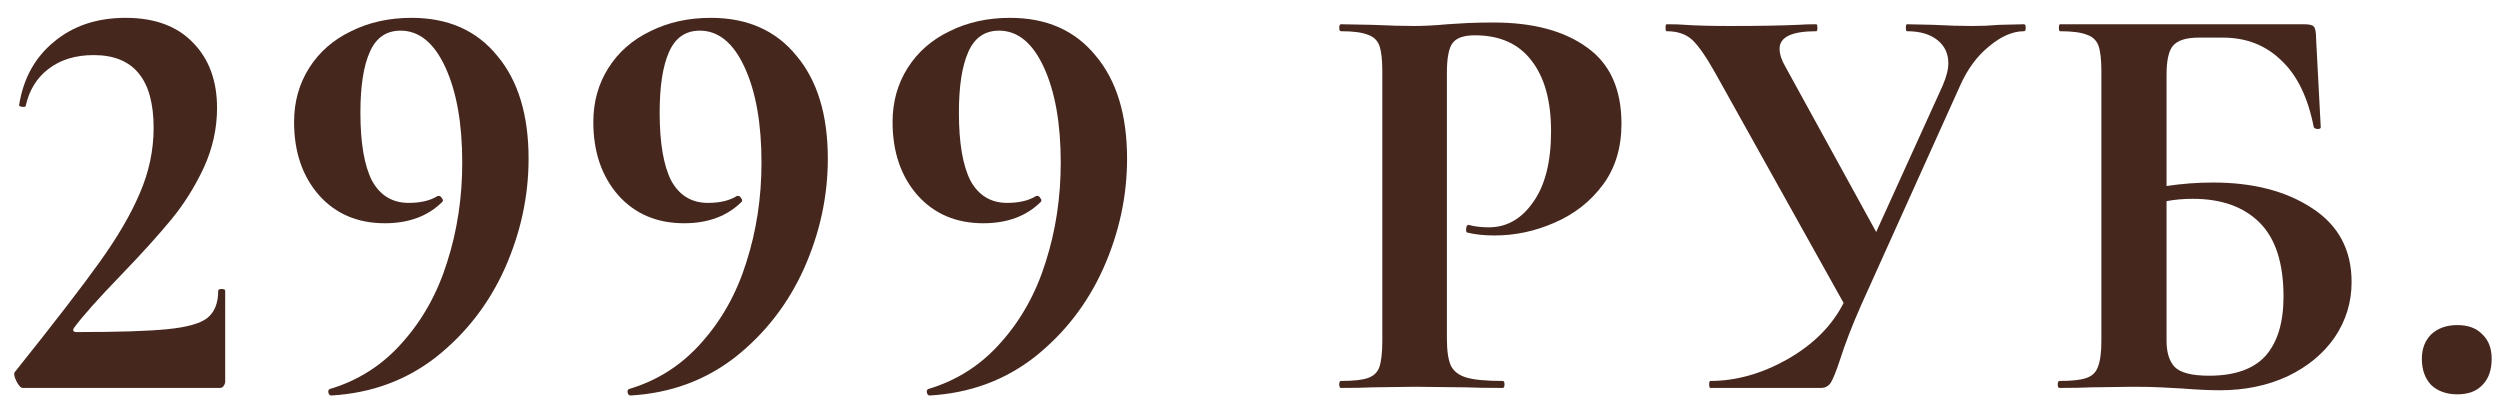
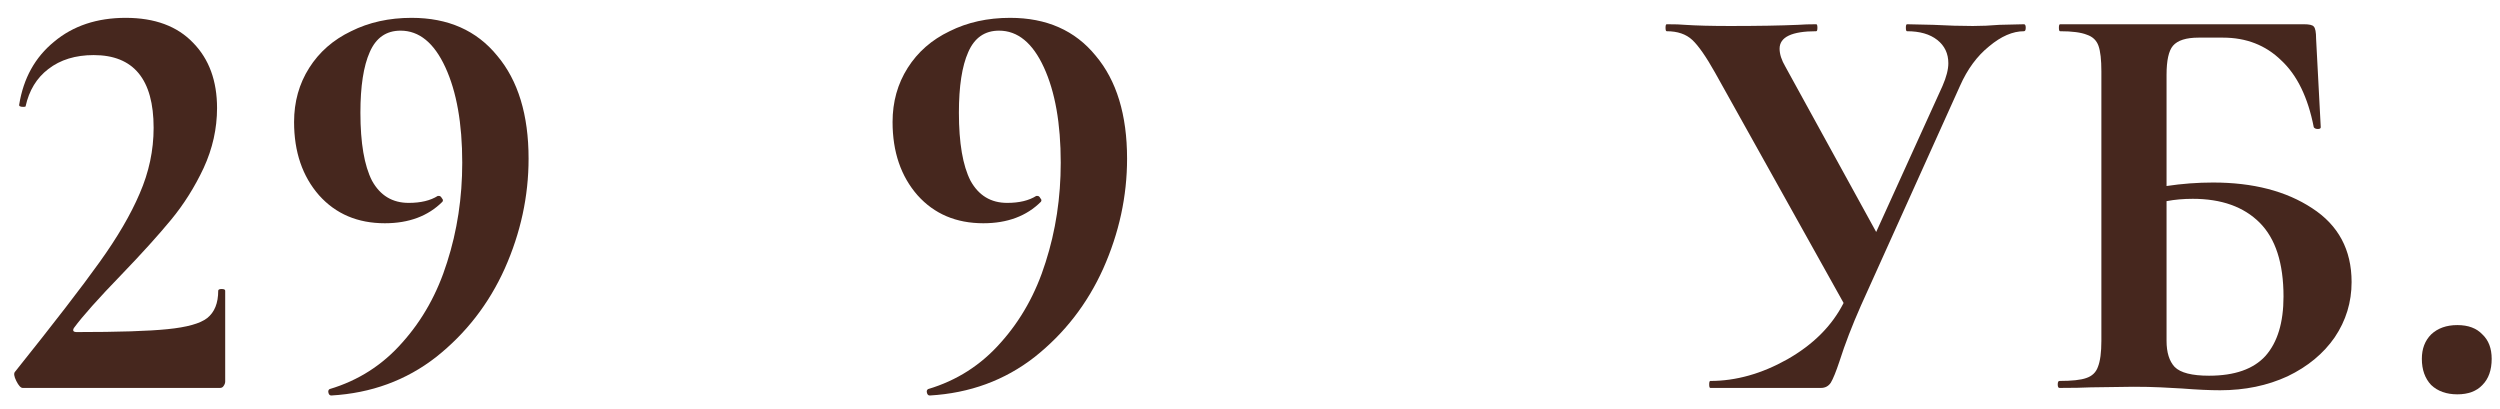
<svg xmlns="http://www.w3.org/2000/svg" width="116" height="19" viewBox="0 0 116 19" fill="none">
  <path d="M1.053 18C0.963 18 0.864 17.892 0.756 17.676C0.648 17.46 0.63 17.316 0.702 17.244C2.502 14.994 3.807 13.302 4.617 12.168C5.445 11.016 6.066 9.954 6.48 8.982C6.912 7.992 7.128 6.975 7.128 5.931C7.128 3.681 6.201 2.556 4.347 2.556C3.501 2.556 2.799 2.772 2.241 3.204C1.701 3.618 1.35 4.194 1.188 4.932C1.188 4.95 1.152 4.959 1.08 4.959C0.936 4.959 0.873 4.923 0.891 4.851C1.089 3.627 1.629 2.655 2.511 1.935C3.393 1.197 4.5 0.828 5.832 0.828C7.182 0.828 8.226 1.215 8.964 1.989C9.702 2.745 10.071 3.753 10.071 5.013C10.071 5.967 9.864 6.894 9.45 7.794C9.036 8.676 8.532 9.477 7.938 10.197C7.344 10.917 6.579 11.763 5.643 12.735C4.563 13.851 3.825 14.679 3.429 15.219C3.357 15.345 3.402 15.408 3.564 15.408C5.49 15.408 6.894 15.363 7.776 15.273C8.676 15.183 9.288 15.012 9.612 14.76C9.954 14.49 10.125 14.067 10.125 13.491C10.125 13.437 10.179 13.41 10.287 13.41C10.395 13.41 10.449 13.437 10.449 13.491V17.703C10.449 17.775 10.422 17.847 10.368 17.919C10.332 17.973 10.278 18 10.206 18H1.053Z" fill="#46271E" />
  <path d="M17.857 10.359C16.597 10.359 15.58 9.927 14.806 9.063C14.032 8.181 13.645 7.047 13.645 5.661C13.645 4.725 13.879 3.888 14.347 3.15C14.815 2.412 15.463 1.845 16.291 1.449C17.119 1.035 18.055 0.828 19.099 0.828C20.791 0.828 22.114 1.413 23.068 2.583C24.04 3.735 24.526 5.328 24.526 7.362C24.526 9.108 24.157 10.809 23.419 12.465C22.681 14.103 21.619 15.471 20.233 16.569C18.847 17.649 17.227 18.243 15.373 18.351C15.301 18.351 15.256 18.306 15.238 18.216C15.22 18.144 15.238 18.09 15.292 18.054C16.624 17.658 17.749 16.938 18.667 15.894C19.603 14.85 20.296 13.608 20.746 12.168C21.214 10.71 21.448 9.171 21.448 7.551C21.448 5.733 21.187 4.257 20.665 3.123C20.143 1.989 19.45 1.422 18.586 1.422C17.92 1.422 17.443 1.755 17.155 2.421C16.867 3.069 16.723 4.005 16.723 5.229C16.723 6.633 16.903 7.686 17.263 8.388C17.641 9.072 18.208 9.414 18.964 9.414C19.522 9.414 19.972 9.306 20.314 9.09H20.368C20.422 9.09 20.467 9.126 20.503 9.198C20.557 9.252 20.566 9.306 20.53 9.36C19.864 10.026 18.973 10.359 17.857 10.359Z" fill="#46271E" />
-   <path d="M31.742 10.359C30.482 10.359 29.465 9.927 28.691 9.063C27.917 8.181 27.53 7.047 27.53 5.661C27.53 4.725 27.764 3.888 28.232 3.15C28.7 2.412 29.348 1.845 30.176 1.449C31.004 1.035 31.94 0.828 32.984 0.828C34.676 0.828 35.999 1.413 36.953 2.583C37.925 3.735 38.411 5.328 38.411 7.362C38.411 9.108 38.042 10.809 37.304 12.465C36.566 14.103 35.504 15.471 34.118 16.569C32.732 17.649 31.112 18.243 29.258 18.351C29.186 18.351 29.141 18.306 29.123 18.216C29.105 18.144 29.123 18.09 29.177 18.054C30.509 17.658 31.634 16.938 32.552 15.894C33.488 14.85 34.181 13.608 34.631 12.168C35.099 10.71 35.333 9.171 35.333 7.551C35.333 5.733 35.072 4.257 34.55 3.123C34.028 1.989 33.335 1.422 32.471 1.422C31.805 1.422 31.328 1.755 31.04 2.421C30.752 3.069 30.608 4.005 30.608 5.229C30.608 6.633 30.788 7.686 31.148 8.388C31.526 9.072 32.093 9.414 32.849 9.414C33.407 9.414 33.857 9.306 34.199 9.09H34.253C34.307 9.09 34.352 9.126 34.388 9.198C34.442 9.252 34.451 9.306 34.415 9.36C33.749 10.026 32.858 10.359 31.742 10.359Z" fill="#46271E" />
  <path d="M45.627 10.359C44.367 10.359 43.35 9.927 42.576 9.063C41.802 8.181 41.415 7.047 41.415 5.661C41.415 4.725 41.649 3.888 42.117 3.15C42.585 2.412 43.233 1.845 44.061 1.449C44.889 1.035 45.825 0.828 46.869 0.828C48.561 0.828 49.884 1.413 50.838 2.583C51.81 3.735 52.296 5.328 52.296 7.362C52.296 9.108 51.927 10.809 51.189 12.465C50.451 14.103 49.389 15.471 48.003 16.569C46.617 17.649 44.997 18.243 43.143 18.351C43.071 18.351 43.026 18.306 43.008 18.216C42.99 18.144 43.008 18.09 43.062 18.054C44.394 17.658 45.519 16.938 46.437 15.894C47.373 14.85 48.066 13.608 48.516 12.168C48.984 10.71 49.218 9.171 49.218 7.551C49.218 5.733 48.957 4.257 48.435 3.123C47.913 1.989 47.22 1.422 46.356 1.422C45.69 1.422 45.213 1.755 44.925 2.421C44.637 3.069 44.493 4.005 44.493 5.229C44.493 6.633 44.673 7.686 45.033 8.388C45.411 9.072 45.978 9.414 46.734 9.414C47.292 9.414 47.742 9.306 48.084 9.09H48.138C48.192 9.09 48.237 9.126 48.273 9.198C48.327 9.252 48.336 9.306 48.3 9.36C47.634 10.026 46.743 10.359 45.627 10.359Z" fill="#46271E" />
-   <path d="M67.136 15.705C67.136 16.281 67.199 16.704 67.325 16.974C67.451 17.226 67.685 17.406 68.027 17.514C68.387 17.622 68.954 17.676 69.728 17.676C69.782 17.676 69.809 17.73 69.809 17.838C69.809 17.946 69.782 18 69.728 18C68.99 18 68.414 17.991 68 17.973L65.651 17.946L63.68 17.973C63.32 17.991 62.834 18 62.222 18C62.168 18 62.141 17.946 62.141 17.838C62.141 17.73 62.168 17.676 62.222 17.676C62.798 17.676 63.212 17.631 63.464 17.541C63.734 17.451 63.914 17.28 64.004 17.028C64.094 16.758 64.139 16.353 64.139 15.813V3.312C64.139 2.772 64.094 2.376 64.004 2.124C63.914 1.872 63.734 1.701 63.464 1.611C63.194 1.503 62.78 1.449 62.222 1.449C62.168 1.449 62.141 1.395 62.141 1.287C62.141 1.179 62.168 1.125 62.222 1.125L63.653 1.152C64.481 1.188 65.138 1.206 65.624 1.206C66.056 1.206 66.569 1.179 67.163 1.125C67.397 1.107 67.694 1.089 68.054 1.071C68.414 1.053 68.828 1.044 69.296 1.044C71.132 1.044 72.581 1.431 73.643 2.205C74.705 2.961 75.236 4.14 75.236 5.742C75.236 6.858 74.948 7.803 74.372 8.577C73.796 9.351 73.049 9.936 72.131 10.332C71.231 10.728 70.304 10.926 69.35 10.926C68.864 10.926 68.441 10.881 68.081 10.791C68.045 10.791 68.027 10.746 68.027 10.656C68.027 10.602 68.036 10.548 68.054 10.494C68.09 10.44 68.126 10.422 68.162 10.44C68.432 10.512 68.738 10.548 69.08 10.548C69.908 10.548 70.592 10.161 71.132 9.387C71.69 8.613 71.969 7.515 71.969 6.093C71.969 4.671 71.663 3.573 71.051 2.799C70.457 2.025 69.584 1.638 68.432 1.638C67.928 1.638 67.586 1.755 67.406 1.989C67.226 2.223 67.136 2.682 67.136 3.366V15.705Z" fill="#46271E" />
  <path d="M93.913 1.125C93.967 1.125 93.994 1.179 93.994 1.287C93.994 1.395 93.967 1.449 93.913 1.449C93.391 1.449 92.851 1.683 92.293 2.151C91.735 2.601 91.285 3.213 90.943 3.987L86.353 14.166C85.939 15.102 85.606 15.966 85.354 16.758C85.192 17.244 85.057 17.577 84.949 17.757C84.841 17.919 84.688 18 84.49 18H79.36C79.324 18 79.306 17.946 79.306 17.838C79.306 17.73 79.324 17.676 79.36 17.676C80.548 17.676 81.736 17.343 82.924 16.677C84.13 15.993 85.003 15.12 85.543 14.058L79.576 3.366C79.162 2.628 78.811 2.124 78.523 1.854C78.235 1.584 77.839 1.449 77.335 1.449C77.299 1.449 77.281 1.395 77.281 1.287C77.281 1.179 77.299 1.125 77.335 1.125C77.731 1.125 78.01 1.134 78.172 1.152C78.712 1.188 79.414 1.206 80.278 1.206C81.556 1.206 82.609 1.188 83.437 1.152C83.671 1.134 83.95 1.125 84.274 1.125C84.31 1.125 84.328 1.179 84.328 1.287C84.328 1.395 84.31 1.449 84.274 1.449C83.14 1.449 82.573 1.719 82.573 2.259C82.573 2.511 82.663 2.79 82.843 3.096L87.055 10.764L90.133 3.987C90.313 3.573 90.403 3.222 90.403 2.934C90.403 2.484 90.232 2.124 89.89 1.854C89.548 1.584 89.08 1.449 88.486 1.449C88.45 1.449 88.432 1.395 88.432 1.287C88.432 1.179 88.45 1.125 88.486 1.125L89.701 1.152C90.385 1.188 90.997 1.206 91.537 1.206C91.933 1.206 92.347 1.188 92.779 1.152L93.913 1.125Z" fill="#46271E" />
  <path d="M102.688 8.469C104.542 8.469 106.072 8.865 107.278 9.657C108.502 10.449 109.114 11.592 109.114 13.086C109.114 14.022 108.853 14.877 108.331 15.651C107.809 16.407 107.08 17.01 106.144 17.46C105.208 17.892 104.164 18.108 103.012 18.108C102.526 18.108 101.941 18.081 101.257 18.027C100.987 18.009 100.654 17.991 100.258 17.973C99.88 17.955 99.457 17.946 98.989 17.946L97.018 17.973C96.658 17.991 96.172 18 95.56 18C95.506 18 95.479 17.946 95.479 17.838C95.479 17.73 95.506 17.676 95.56 17.676C96.136 17.676 96.55 17.631 96.802 17.541C97.072 17.451 97.252 17.28 97.342 17.028C97.45 16.758 97.504 16.353 97.504 15.813V3.312C97.504 2.772 97.459 2.376 97.369 2.124C97.279 1.872 97.099 1.701 96.829 1.611C96.559 1.503 96.145 1.449 95.587 1.449C95.551 1.449 95.533 1.395 95.533 1.287C95.533 1.179 95.551 1.125 95.587 1.125H106.9C107.152 1.125 107.305 1.161 107.359 1.233C107.431 1.305 107.467 1.494 107.467 1.8L107.683 5.904C107.683 5.958 107.638 5.985 107.548 5.985C107.458 5.985 107.395 5.958 107.359 5.904C107.089 4.518 106.585 3.483 105.847 2.799C105.127 2.097 104.227 1.746 103.147 1.746H102.013C101.437 1.746 101.041 1.872 100.825 2.124C100.627 2.358 100.528 2.808 100.528 3.474V8.631C101.248 8.523 101.968 8.469 102.688 8.469ZM102.499 17.433C103.687 17.433 104.56 17.127 105.118 16.515C105.676 15.885 105.955 14.967 105.955 13.761C105.955 12.213 105.586 11.07 104.848 10.332C104.11 9.594 103.075 9.225 101.743 9.225C101.311 9.225 100.906 9.261 100.528 9.333V15.813C100.528 16.353 100.654 16.758 100.906 17.028C101.176 17.298 101.707 17.433 102.499 17.433Z" fill="#46271E" />
  <path d="M114.021 18.297C113.517 18.297 113.112 18.153 112.806 17.865C112.518 17.559 112.374 17.154 112.374 16.65C112.374 16.182 112.518 15.804 112.806 15.516C113.112 15.228 113.517 15.084 114.021 15.084C114.525 15.084 114.912 15.228 115.182 15.516C115.47 15.786 115.614 16.164 115.614 16.65C115.614 17.172 115.47 17.577 115.182 17.865C114.912 18.153 114.525 18.297 114.021 18.297Z" fill="#46271E" />
</svg>